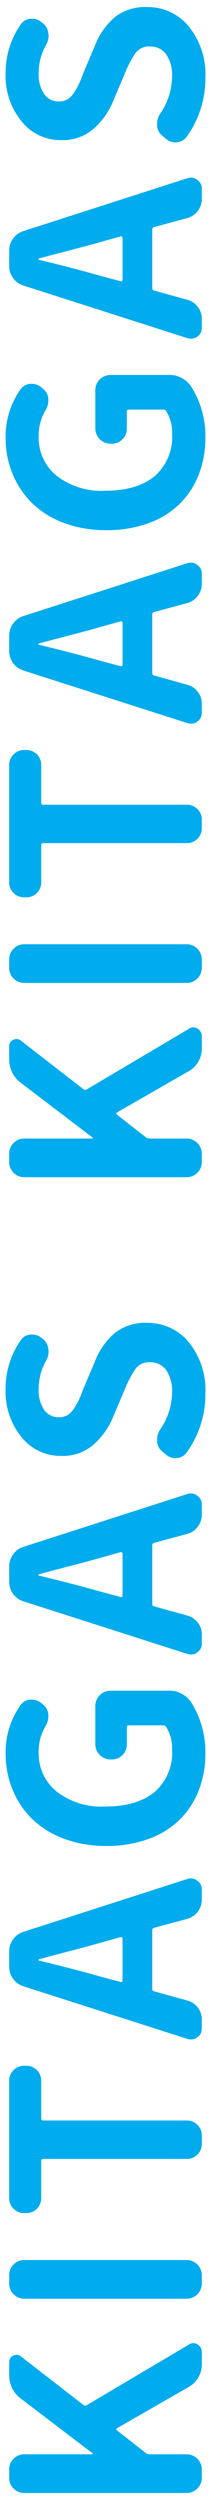
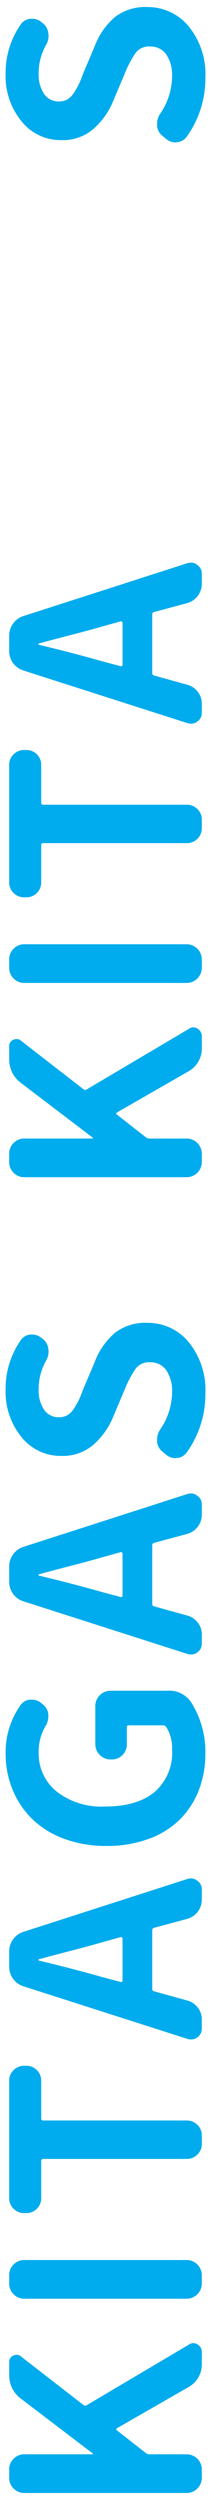
<svg xmlns="http://www.w3.org/2000/svg" viewBox="0 0 30 355">
  <g fill="#00aced">
    <path d="m28.694 165.03a2.159 2.159 0 0 1 -2.132 2.132h-23.125a2.048 2.048 0 0 1 -1.5-.632 2.049 2.049 0 0 1 -.632-1.5v-1.229a2.05 2.05 0 0 1 .632-1.5 2.05 2.05 0 0 1 1.5-.632h9.684c.048 0 .072-.018.072-.054a.122.122 0 0 0 -.036-.09l-10.153-7.732a4.116 4.116 0 0 1 -1.698-3.433v-1.77a.978.978 0 0 1 .578-.939 1.277 1.277 0 0 1 .506-.108.92.92 0 0 1 .614.253l8.853 6.865a.38.38 0 0 0 .47.036l14.525-8.6a1.121 1.121 0 0 1 .614-.217 1.268 1.268 0 0 1 1.229 1.229v1.771a3.672 3.672 0 0 1 -1.843 3.216l-10.189 5.854q-.253.145-.036.325l4.155 3.252a.889.889 0 0 0 .506.145h5.275a2.16 2.16 0 0 1 2.132 2.132z" />
    <path d="m28.694 137.444a2.159 2.159 0 0 1 -2.132 2.132h-23.125a2.048 2.048 0 0 1 -1.5-.632 2.049 2.049 0 0 1 -.632-1.5v-1.229a2.05 2.05 0 0 1 .632-1.5 2.05 2.05 0 0 1 1.5-.632h23.125a2.16 2.16 0 0 1 2.132 2.132z" />
    <path d="m28.694 117.592a2.029 2.029 0 0 1 -.632 1.518 2.078 2.078 0 0 1 -1.5.614h-20.415a.256.256 0 0 0 -.289.289v5.275a2.098 2.098 0 0 1 -2.132 2.132h-.289a2.079 2.079 0 0 1 -1.5-.614 2.031 2.031 0 0 1 -.632-1.518v-16.657a2.033 2.033 0 0 1 .632-1.518 2.081 2.081 0 0 1 1.5-.614h.289a2.098 2.098 0 0 1 2.132 2.132v5.348a.256.256 0 0 0 .289.289h20.415a2.08 2.08 0 0 1 1.5.614 2.031 2.031 0 0 1 .632 1.518z" />
    <path d="m28.694 82.924a2.837 2.837 0 0 1 -2.06 2.71l-4.697 1.265a.342.342 0 0 0 -.289.361v8.347a.323.323 0 0 0 .289.325l4.697 1.301a2.788 2.788 0 0 1 1.481.994 2.658 2.658 0 0 1 .578 1.68v1.301a1.481 1.481 0 0 1 -.65 1.265 1.441 1.441 0 0 1 -.867.289 1.83 1.83 0 0 1 -.506-.072l-23.342-7.479a2.892 2.892 0 0 1 -2.023-2.782v-2.168a2.872 2.872 0 0 1 .56-1.716 2.826 2.826 0 0 1 1.463-1.066l23.342-7.516a1.848 1.848 0 0 1 .506-.072 1.339 1.339 0 0 1 .867.325 1.449 1.449 0 0 1 .65 1.229zm-11.562 11.671a.228.228 0 0 0 .199-.018.177.177 0 0 0 .09-.163v-5.962a.222.222 0 0 0 -.09-.181.2.2 0 0 0 -.199-.036l-2.71.759q-1.626.47-4.824 1.301-3.198.831-4.065 1.084a.064.064 0 0 0 -.072.072.116.116 0 0 0 .072.108q4.408 1.048 8.889 2.312z" />
-     <path d="m29.2 62.132a14.318 14.318 0 0 1 -.921 5.203 11.962 11.962 0 0 1 -2.674 4.155 12.155 12.155 0 0 1 -4.444 2.782 17.094 17.094 0 0 1 -6.052 1.012 16.912 16.912 0 0 1 -6.016-1.03 12.734 12.734 0 0 1 -4.535-2.818 12.438 12.438 0 0 1 -2.782-4.173 13.418 13.418 0 0 1 -.976-5.131 11.556 11.556 0 0 1 2.132-6.865 1.83 1.83 0 0 1 1.59-.759 2.067 2.067 0 0 1 1.409.542l.217.181a1.974 1.974 0 0 1 .723 1.409v.217a2.652 2.652 0 0 1 -.397 1.409 7.023 7.023 0 0 0 -.976 3.686 6.947 6.947 0 0 0 2.547 5.601 10.386 10.386 0 0 0 6.883 2.132q4.553 0 7.046-2.06a7.376 7.376 0 0 0 2.493-6.034 5.633 5.633 0 0 0 -.867-3.252.522.522 0 0 0 -.434-.181h-4.842c-.192 0-.289.084-.289.253v2.457a2.078 2.078 0 0 1 -.614 1.5 2.029 2.029 0 0 1 -1.518.632h-.217a2.159 2.159 0 0 1 -2.132-2.132v-5.492a2.159 2.159 0 0 1 2.132-2.132h8.094a3.722 3.722 0 0 1 3.433 1.698 13.166 13.166 0 0 1 1.987 7.19z" />
-     <path d="m28.694 28.26a2.837 2.837 0 0 1 -2.06 2.71l-4.697 1.265a.342.342 0 0 0 -.289.361v8.347a.323.323 0 0 0 .289.325l4.697 1.301a2.788 2.788 0 0 1 1.481.994 2.658 2.658 0 0 1 .578 1.68v1.301a1.481 1.481 0 0 1 -.65 1.265 1.441 1.441 0 0 1 -.867.289 1.83 1.83 0 0 1 -.506-.072l-23.342-7.48a2.892 2.892 0 0 1 -2.023-2.782v-2.168a2.872 2.872 0 0 1 .56-1.716 2.826 2.826 0 0 1 1.463-1.066l23.342-7.516a1.848 1.848 0 0 1 .506-.072 1.339 1.339 0 0 1 .867.325 1.449 1.449 0 0 1 .65 1.229zm-11.562 11.671a.228.228 0 0 0 .199-.018.177.177 0 0 0 .09-.163v-5.962a.222.222 0 0 0 -.09-.181.2.2 0 0 0 -.199-.036l-2.71.759q-1.626.47-4.824 1.301-3.198.831-4.065 1.084a.064.064 0 0 0 -.072.072.116.116 0 0 0 .072.108q4.408 1.048 8.889 2.312z" />
    <path d="m29.2 11.081a14.141 14.141 0 0 1 -2.638 8.311 1.811 1.811 0 0 1 -1.409.795.584.584 0 0 1 -.181.036 2.069 2.069 0 0 1 -1.409-.542l-.47-.397a1.961 1.961 0 0 1 -.759-1.445v-.253a2.596 2.596 0 0 1 .397-1.373 9.542 9.542 0 0 0 1.734-5.275 5.329 5.329 0 0 0 -.831-3.216 2.716 2.716 0 0 0 -2.312-1.12 2.374 2.374 0 0 0 -2.005.867 14.878 14.878 0 0 0 -1.572 2.963q-.072.181-.108.253l-1.554 3.685a10.674 10.674 0 0 1 -2.818 3.957 6.685 6.685 0 0 1 -4.553 1.572 7.1 7.1 0 0 1 -5.655-2.674 10.164 10.164 0 0 1 -2.258-6.793 11.989 11.989 0 0 1 2.132-6.938 1.815 1.815 0 0 1 1.445-.831h.181a2.067 2.067 0 0 1 1.409.542l.108.072a2.083 2.083 0 0 1 .795 1.445 1.818 1.818 0 0 1 .036.361 2.521 2.521 0 0 1 -.361 1.301 8.18 8.18 0 0 0 -1.048 4.047 4.949 4.949 0 0 0 .759 2.891 2.453 2.453 0 0 0 2.132 1.084 2.36 2.36 0 0 0 1.192-.289 2.851 2.851 0 0 0 .939-.958 11.058 11.058 0 0 0 .687-1.192q.253-.524.65-1.608.073-.18.108-.253l1.518-3.577a10.102 10.102 0 0 1 2.873-4.119 7.07 7.07 0 0 1 4.571-1.409 7.518 7.518 0 0 1 5.89 2.728 10.781 10.781 0 0 1 2.385 7.353z" />
    <path d="m28.694 351.868a2.159 2.159 0 0 1 -2.132 2.132h-23.125a2.048 2.048 0 0 1 -1.5-.632 2.049 2.049 0 0 1 -.632-1.5v-1.229a2.05 2.05 0 0 1 .632-1.5 2.05 2.05 0 0 1 1.5-.632h9.684c.048 0 .072-.018.072-.054a.122.122 0 0 0 -.036-.09l-10.153-7.732a4.116 4.116 0 0 1 -1.698-3.433v-1.771a.978.978 0 0 1 .578-.939 1.277 1.277 0 0 1 .506-.108.92.92 0 0 1 .614.253l8.853 6.865a.38.38 0 0 0 .47.036l14.525-8.6a1.121 1.121 0 0 1 .614-.217 1.268 1.268 0 0 1 1.229 1.229v1.771a3.672 3.672 0 0 1 -1.843 3.216l-10.189 5.854q-.253.145-.036.325l4.155 3.252a.889.889 0 0 0 .506.145h5.275a2.16 2.16 0 0 1 2.132 2.132z" />
    <path d="m28.694 324.283a2.159 2.159 0 0 1 -2.132 2.132h-23.125a2.048 2.048 0 0 1 -1.5-.632 2.049 2.049 0 0 1 -.632-1.5v-1.229a2.05 2.05 0 0 1 .632-1.5 2.05 2.05 0 0 1 1.5-.632h23.125a2.16 2.16 0 0 1 2.132 2.132z" />
    <path d="m28.694 304.43a2.029 2.029 0 0 1 -.632 1.518 2.078 2.078 0 0 1 -1.5.614h-20.415a.256.256 0 0 0 -.289.289v5.275a2.098 2.098 0 0 1 -2.132 2.132h-.289a2.079 2.079 0 0 1 -1.5-.614 2.031 2.031 0 0 1 -.632-1.518v-16.657a2.033 2.033 0 0 1 .632-1.518 2.081 2.081 0 0 1 1.5-.614h.289a2.098 2.098 0 0 1 2.132 2.132v5.348a.256.256 0 0 0 .289.289h20.415a2.08 2.08 0 0 1 1.5.614 2.031 2.031 0 0 1 .632 1.518z" />
    <path d="m28.694 269.763a2.837 2.837 0 0 1 -2.06 2.71l-4.697 1.265a.342.342 0 0 0 -.289.361v8.347a.323.323 0 0 0 .289.325l4.697 1.301a2.788 2.788 0 0 1 1.481.994 2.658 2.658 0 0 1 .578 1.68v1.301a1.481 1.481 0 0 1 -.65 1.265 1.441 1.441 0 0 1 -.867.289 1.83 1.83 0 0 1 -.506-.072l-23.342-7.479a2.892 2.892 0 0 1 -2.023-2.782v-2.168a2.872 2.872 0 0 1 .56-1.716 2.826 2.826 0 0 1 1.463-1.066l23.342-7.516a1.849 1.849 0 0 1 .506-.072 1.339 1.339 0 0 1 .867.325 1.449 1.449 0 0 1 .65 1.229zm-11.562 11.671a.228.228 0 0 0 .199-.018.177.177 0 0 0 .09-.163v-5.962a.222.222 0 0 0 -.09-.181.2.2 0 0 0 -.199-.036l-2.71.759q-1.626.47-4.824 1.301-3.198.831-4.065 1.084a.064.064 0 0 0 -.072.072.116.116 0 0 0 .072.108q4.408 1.048 8.889 2.312z" />
    <path d="m29.2 248.971a14.318 14.318 0 0 1 -.921 5.203 11.962 11.962 0 0 1 -2.674 4.155 12.155 12.155 0 0 1 -4.444 2.782 17.094 17.094 0 0 1 -6.052 1.012 16.912 16.912 0 0 1 -6.016-1.03 12.734 12.734 0 0 1 -4.535-2.818 12.438 12.438 0 0 1 -2.782-4.173 13.418 13.418 0 0 1 -.976-5.131 11.556 11.556 0 0 1 2.132-6.865 1.83 1.83 0 0 1 1.59-.759 2.067 2.067 0 0 1 1.409.542l.217.181a1.973 1.973 0 0 1 .723 1.409v.217a2.652 2.652 0 0 1 -.397 1.409 7.023 7.023 0 0 0 -.976 3.686 6.947 6.947 0 0 0 2.547 5.601 10.386 10.386 0 0 0 6.883 2.132q4.553 0 7.046-2.06a7.376 7.376 0 0 0 2.493-6.034 5.633 5.633 0 0 0 -.867-3.252.522.522 0 0 0 -.434-.181h-4.842c-.192 0-.289.084-.289.253v2.457a2.078 2.078 0 0 1 -.614 1.5 2.029 2.029 0 0 1 -1.518.632h-.217a2.159 2.159 0 0 1 -2.132-2.132v-5.492a2.159 2.159 0 0 1 2.132-2.132h8.094a3.722 3.722 0 0 1 3.433 1.698 13.166 13.166 0 0 1 1.987 7.191z" />
    <path d="m28.694 215.098a2.837 2.837 0 0 1 -2.06 2.71l-4.697 1.265a.342.342 0 0 0 -.289.361v8.347a.323.323 0 0 0 .289.325l4.697 1.301a2.788 2.788 0 0 1 1.481.994 2.658 2.658 0 0 1 .578 1.68v1.301a1.481 1.481 0 0 1 -.65 1.265 1.441 1.441 0 0 1 -.867.289 1.83 1.83 0 0 1 -.506-.072l-23.342-7.479a2.892 2.892 0 0 1 -2.023-2.782v-2.168a2.872 2.872 0 0 1 .56-1.716 2.826 2.826 0 0 1 1.463-1.066l23.342-7.516a1.849 1.849 0 0 1 .506-.072 1.339 1.339 0 0 1 .867.325 1.449 1.449 0 0 1 .65 1.229zm-11.562 11.671a.228.228 0 0 0 .199-.018.177.177 0 0 0 .09-.163v-5.962a.222.222 0 0 0 -.09-.181.2.2 0 0 0 -.199-.036l-2.71.759q-1.626.47-4.824 1.301-3.198.831-4.065 1.084a.064.064 0 0 0 -.072.072.116.116 0 0 0 .072.108q4.408 1.048 8.889 2.312z" />
    <path d="m29.2 197.919a14.141 14.141 0 0 1 -2.638 8.311 1.811 1.811 0 0 1 -1.409.795.584.584 0 0 1 -.181.036 2.069 2.069 0 0 1 -1.409-.542l-.47-.397a1.961 1.961 0 0 1 -.759-1.445v-.253a2.596 2.596 0 0 1 .397-1.373 9.542 9.542 0 0 0 1.734-5.275 5.329 5.329 0 0 0 -.831-3.216 2.716 2.716 0 0 0 -2.312-1.12 2.374 2.374 0 0 0 -2.005.867 14.878 14.878 0 0 0 -1.572 2.963q-.072.181-.108.253l-1.554 3.686a10.674 10.674 0 0 1 -2.818 3.957 6.685 6.685 0 0 1 -4.553 1.572 7.1 7.1 0 0 1 -5.655-2.674 10.164 10.164 0 0 1 -2.258-6.793 11.989 11.989 0 0 1 2.132-6.938 1.815 1.815 0 0 1 1.445-.831h.181a2.067 2.067 0 0 1 1.409.542l.108.072a2.083 2.083 0 0 1 .795 1.445 1.818 1.818 0 0 1 .036.361 2.521 2.521 0 0 1 -.361 1.301 8.18 8.18 0 0 0 -1.048 4.047 4.949 4.949 0 0 0 .759 2.891 2.453 2.453 0 0 0 2.132 1.084 2.36 2.36 0 0 0 1.192-.289 2.851 2.851 0 0 0 .939-.958 11.058 11.058 0 0 0 .687-1.192q.253-.524.65-1.608.073-.18.108-.253l1.518-3.577a10.102 10.102 0 0 1 2.873-4.119 7.07 7.07 0 0 1 4.571-1.409 7.518 7.518 0 0 1 5.89 2.728 10.781 10.781 0 0 1 2.385 7.353z" />
  </g>
</svg>